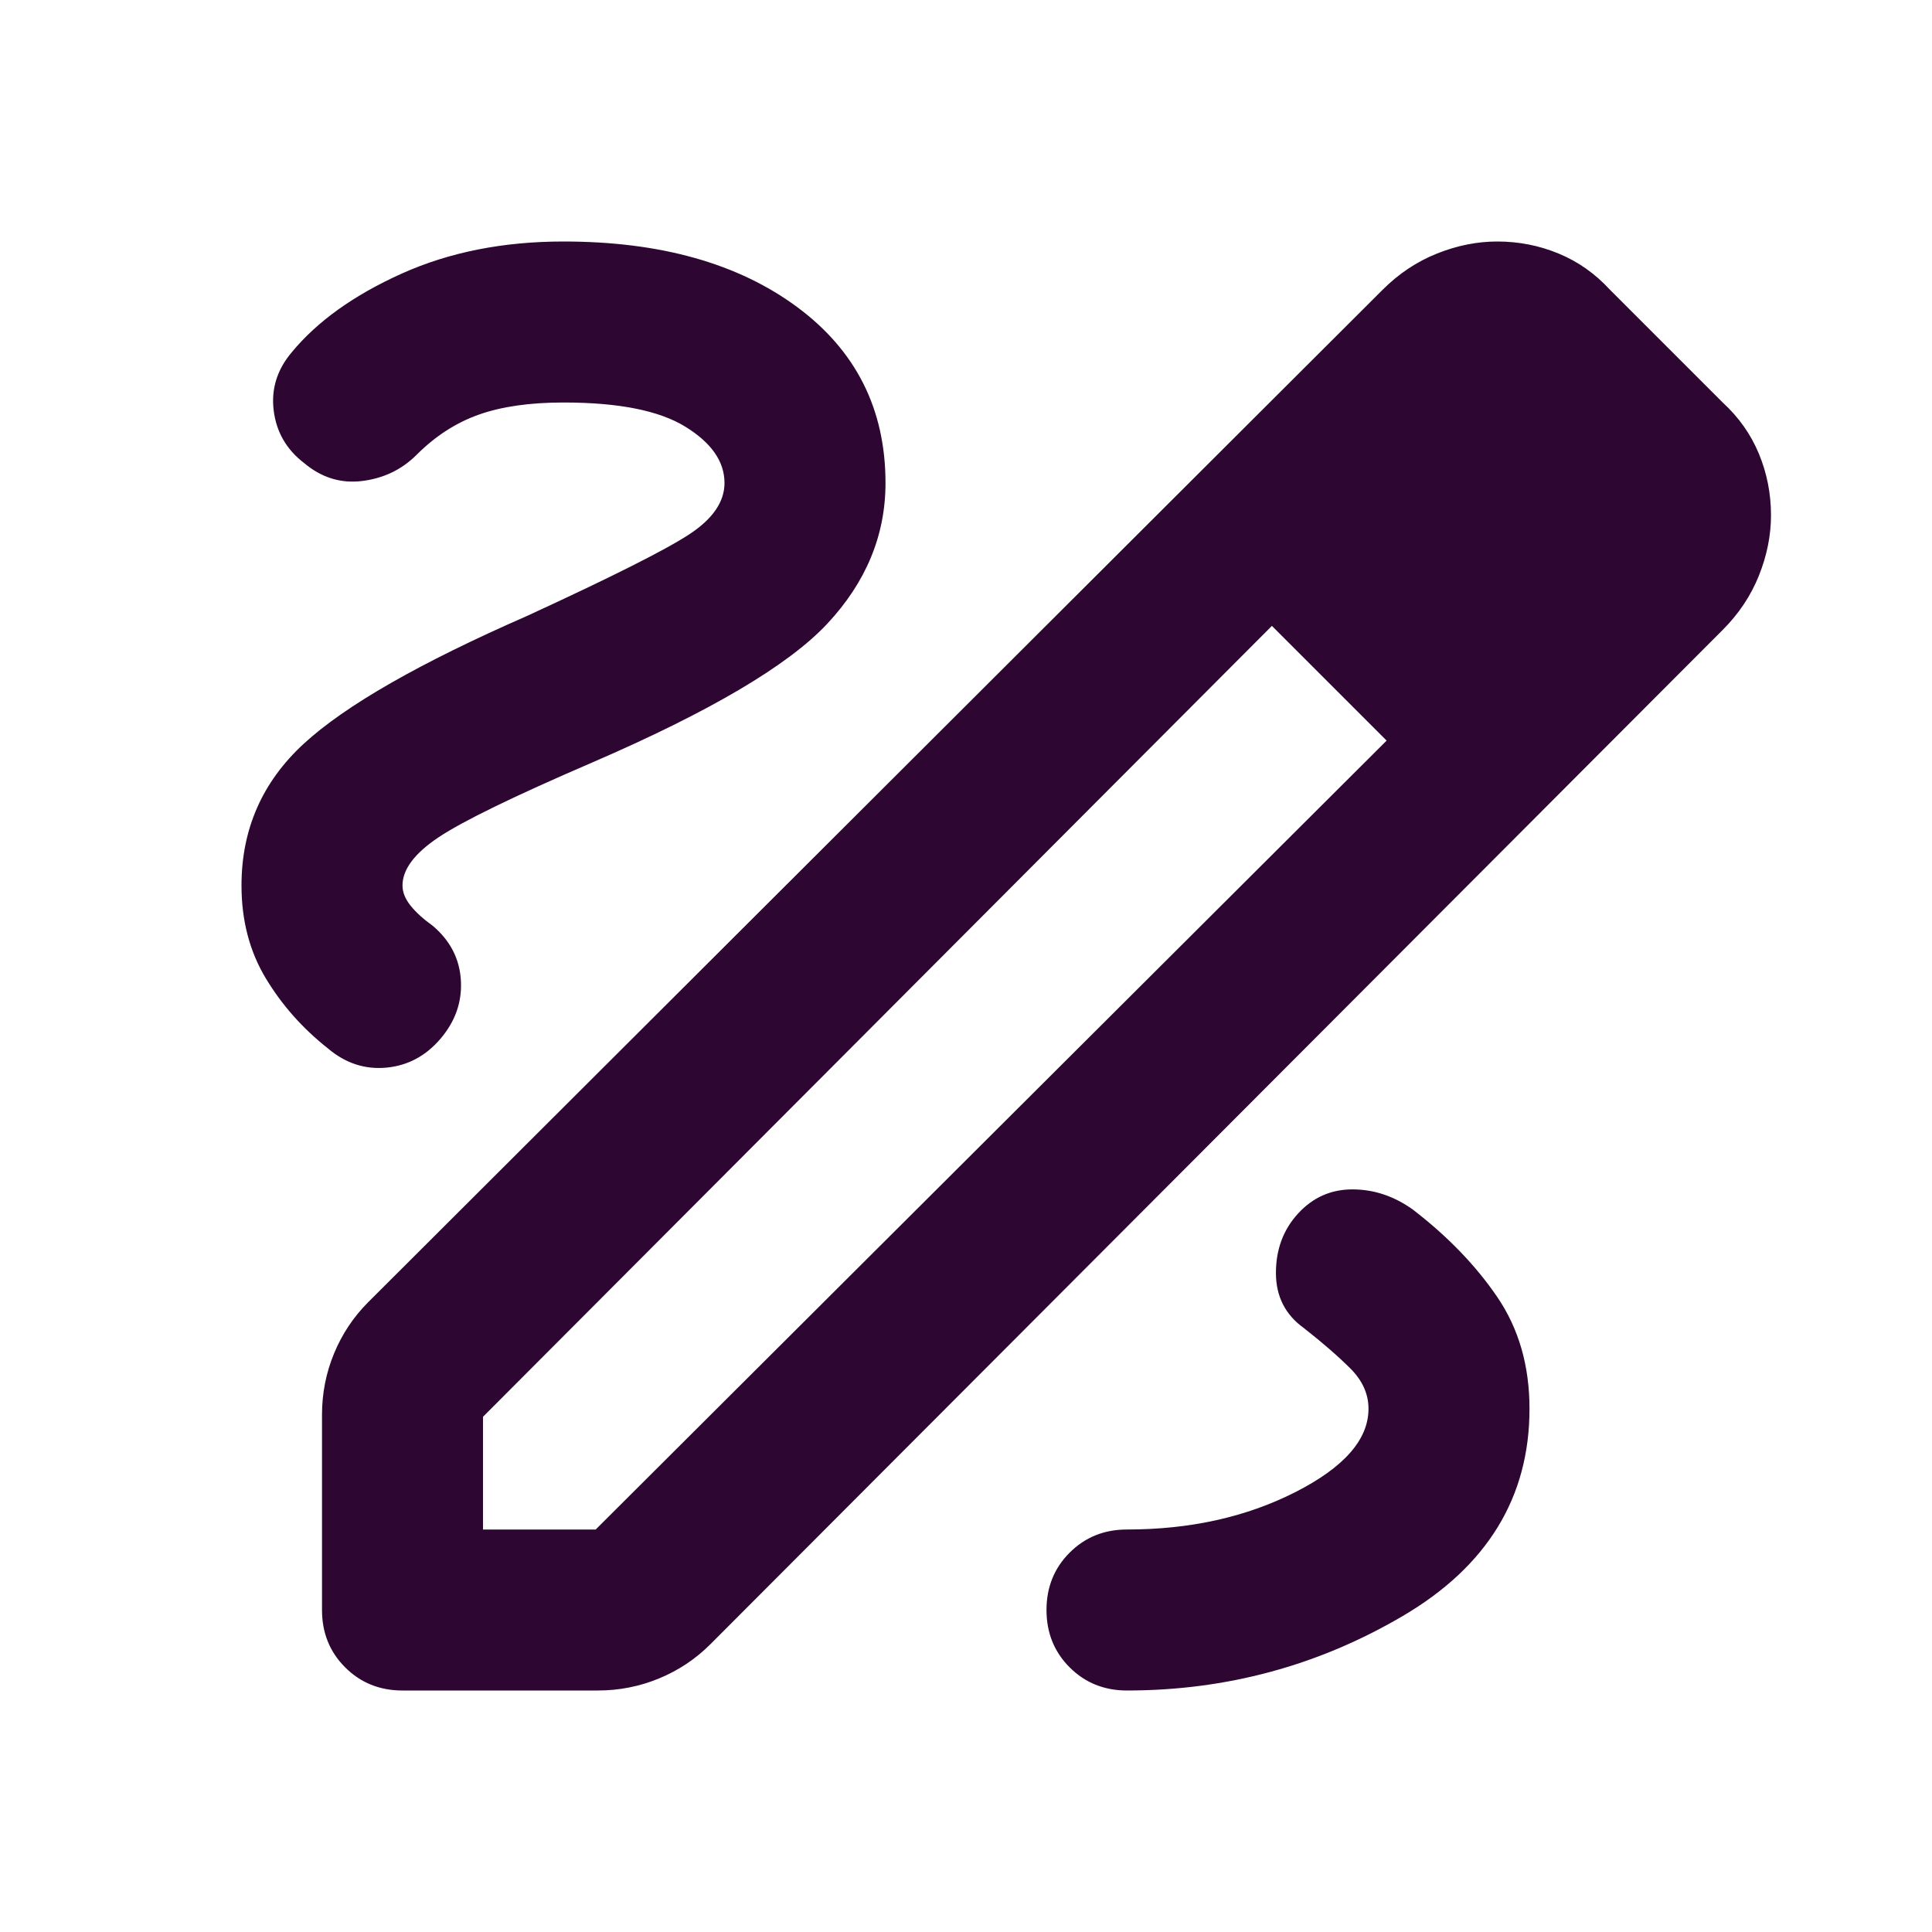
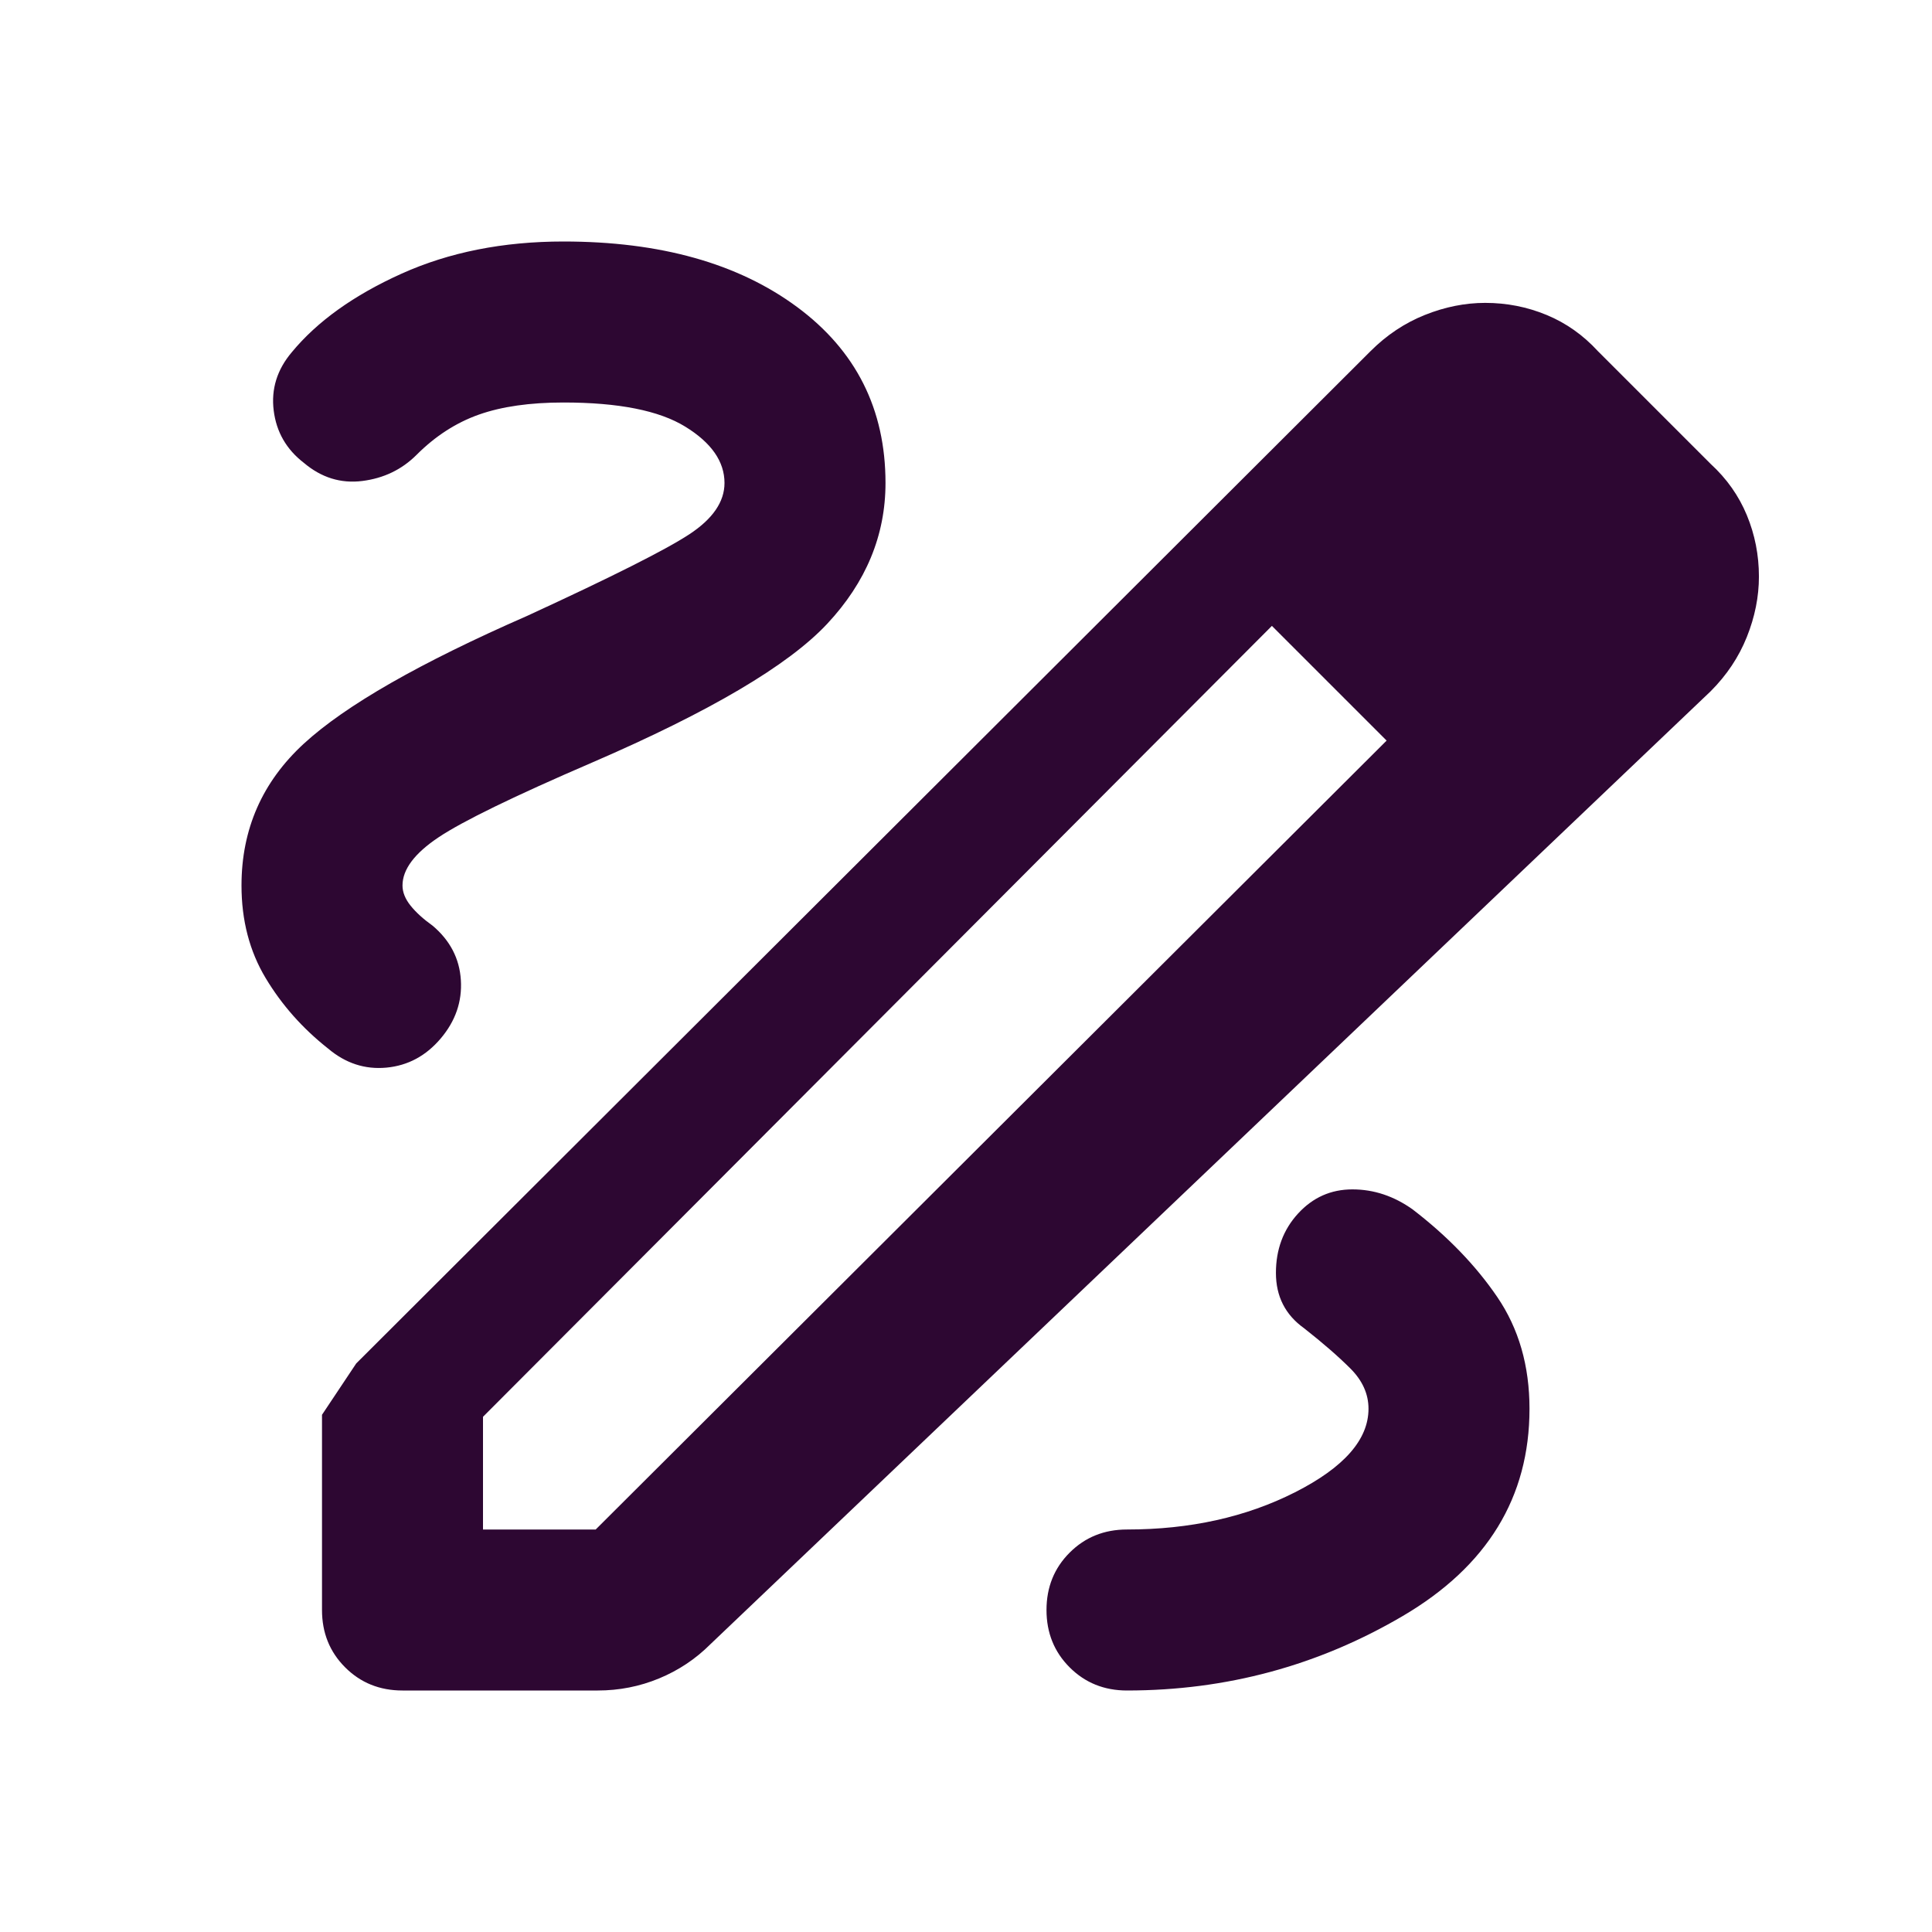
<svg xmlns="http://www.w3.org/2000/svg" height="24px" viewBox="0 -960 960 960" width="24px" fill="#2d0732">
-   <path d="M200-120q-17 0-28.5-11.5T160-160v-97q0-16 6-30.5t17-25.5l504-503q12-12 27-18t30-6q16 0 30.5 6t25.5 18l56 56q12 11 18 25.5t6 30.5q0 15-6 30t-18 27L353-143q-11 11-25.5 17t-30.5 6h-97Zm40-80h56l393-392-28-29-29-28-392 393v56Zm560-503-57-57 57 57Zm-139 82-29-28 57 57-28-29ZM560-120q74 0 137-37t63-103q0-32-16-55.5T702-359q-14-10-30-10t-27 12q-11 12-11 29.5t14 27.5q14 11 23 20t9 20q0 23-36.5 41.5T560-200q-17 0-28.5 11.5T520-160q0 17 11.5 28.5T560-120ZM360-720q0 14-17.5 25.5T262-654q-80 35-111 63.5T120-520q0 26 12 46t31 35q13 11 29 9.5t27-14.5q11-13 10-29t-14-27q-7-5-11-10t-4-10q0-12 18-24t76-37q88-38 117-69t29-70q0-55-44-87.5T280-840q-45 0-80.5 16T145-785q-11 13-9 29t15 26q13 11 29 9t27-13q14-14 31-20t42-6q41 0 60.5 12t19.5 28Z" />
+   <path d="M200-120q-17 0-28.5-11.5T160-160v-97t17-25.5l504-503q12-12 27-18t30-6q16 0 30.5 6t25.5 18l56 56q12 11 18 25.5t6 30.5q0 15-6 30t-18 27L353-143q-11 11-25.5 17t-30.5 6h-97Zm40-80h56l393-392-28-29-29-28-392 393v56Zm560-503-57-57 57 57Zm-139 82-29-28 57 57-28-29ZM560-120q74 0 137-37t63-103q0-32-16-55.5T702-359q-14-10-30-10t-27 12q-11 12-11 29.5t14 27.5q14 11 23 20t9 20q0 23-36.5 41.5T560-200q-17 0-28.5 11.5T520-160q0 17 11.5 28.5T560-120ZM360-720q0 14-17.5 25.5T262-654q-80 35-111 63.5T120-520q0 26 12 46t31 35q13 11 29 9.5t27-14.5q11-13 10-29t-14-27q-7-5-11-10t-4-10q0-12 18-24t76-37q88-38 117-69t29-70q0-55-44-87.5T280-840q-45 0-80.5 16T145-785q-11 13-9 29t15 26q13 11 29 9t27-13q14-14 31-20t42-6q41 0 60.5 12t19.5 28Z" />
</svg>